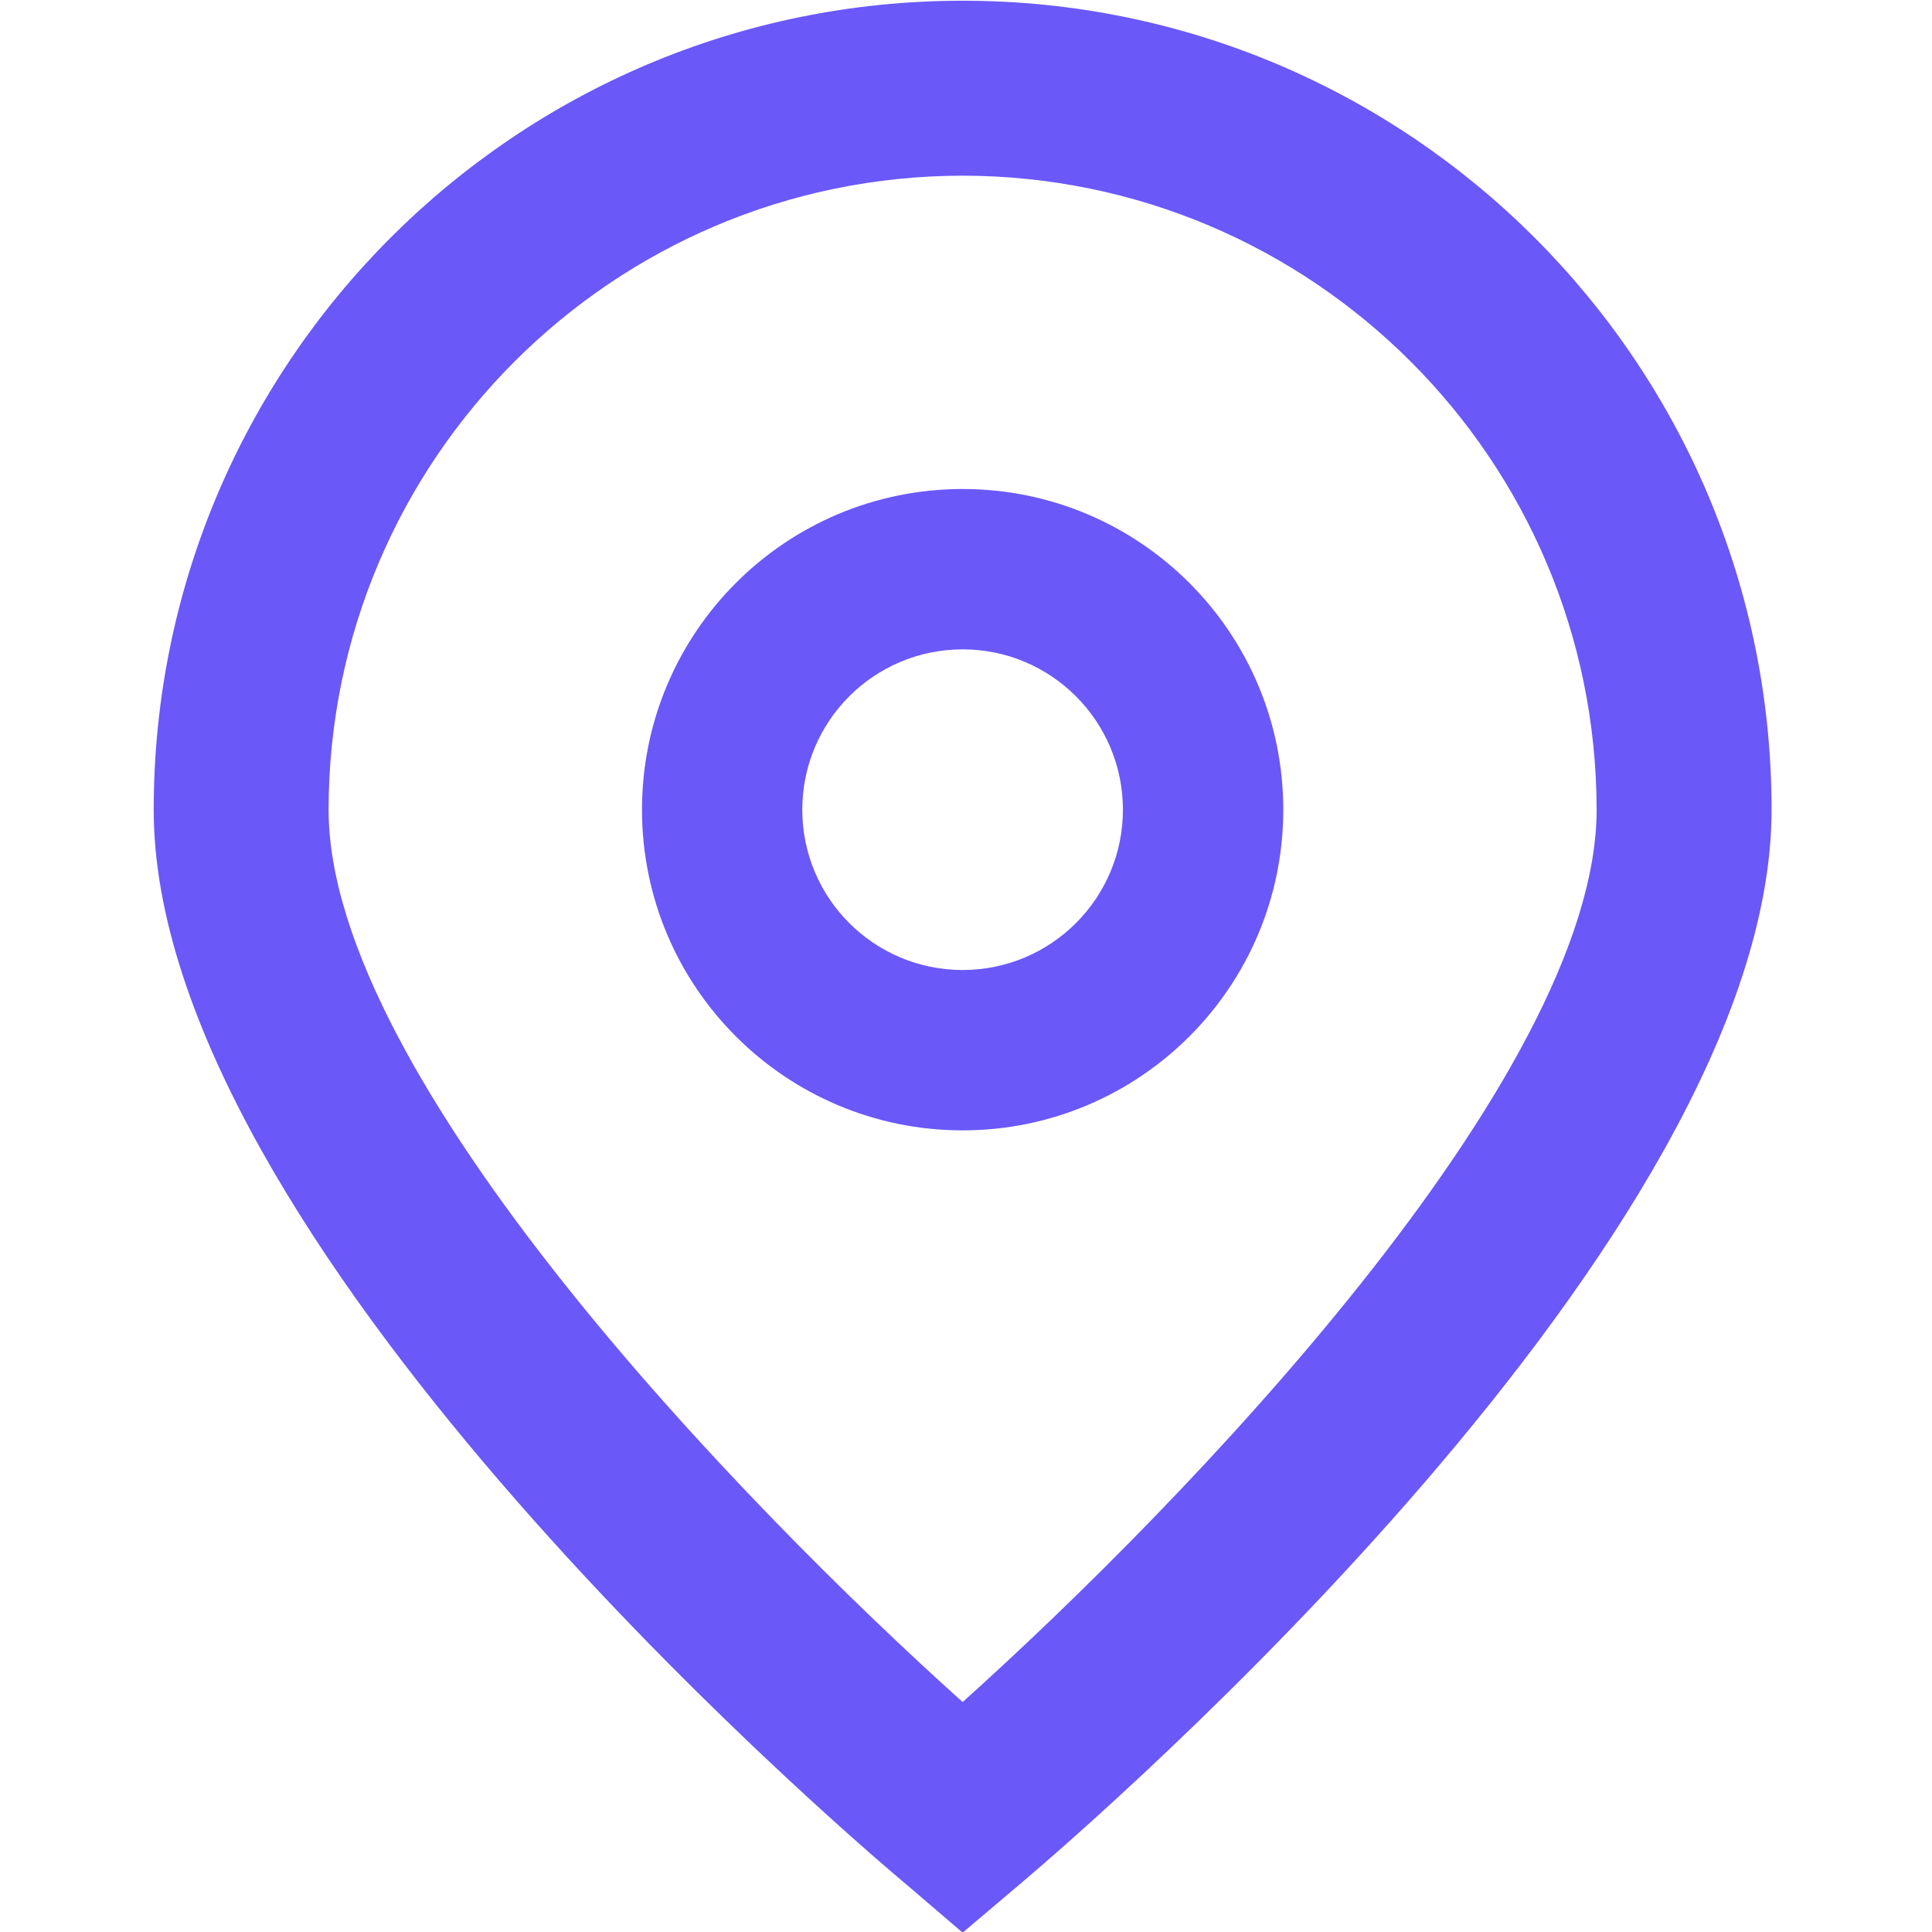
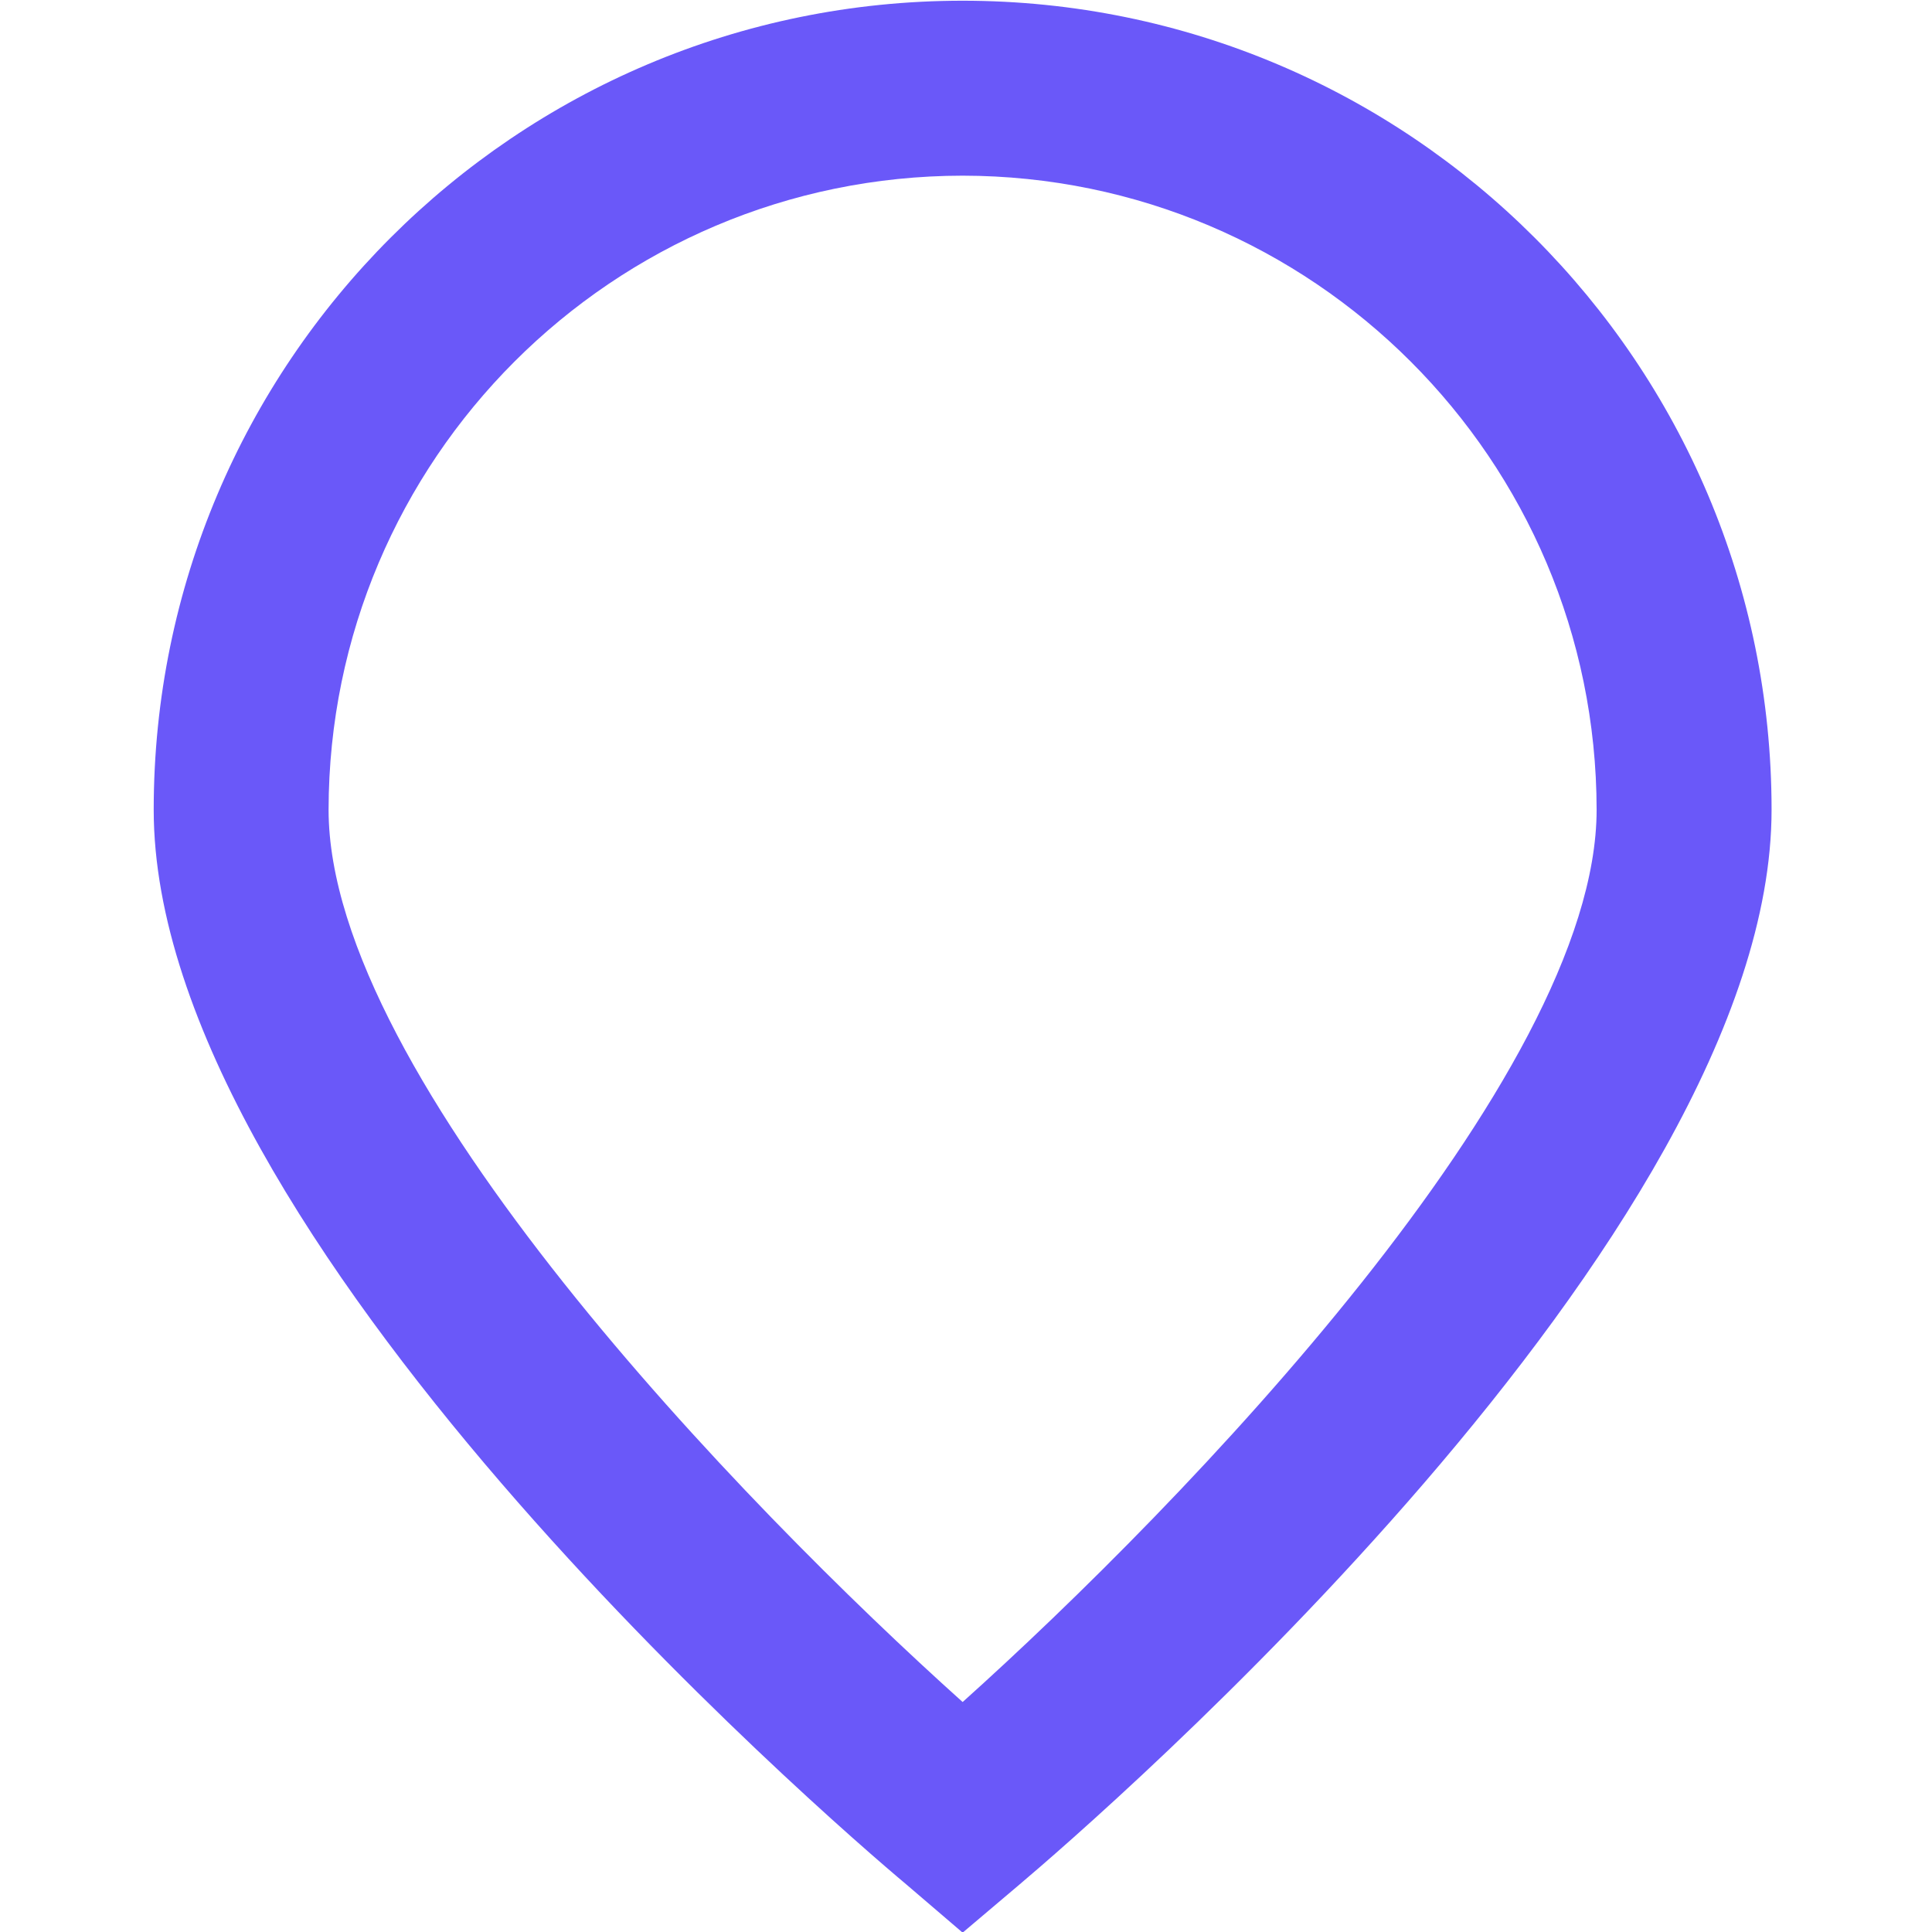
<svg xmlns="http://www.w3.org/2000/svg" width="27" height="27" viewBox="0 0 27 27" fill="none">
  <g clip-path="url(#clip0_181_612)">
    <path d="M13.453 27.009L12.668 26.337C11.587 25.432 2.148 17.279 2.148 11.316C2.148 5.072 7.209 0.01 13.453 0.01C19.696 0.01 24.758 5.072 24.758 11.316C24.758 17.279 15.318 25.432 14.242 26.341L13.453 27.009ZM13.453 2.455C8.561 2.46 4.598 6.424 4.592 11.316C4.592 15.062 10.4 21.047 13.453 23.786C16.506 21.046 22.313 15.057 22.313 11.316C22.308 6.424 18.344 2.461 13.453 2.455Z" fill="#6A58F9" />
-     <path d="M13.453 15.797C10.978 15.797 8.972 13.79 8.972 11.316C8.972 8.841 10.978 6.834 13.453 6.834C15.928 6.834 17.934 8.841 17.934 11.316C17.934 13.79 15.928 15.797 13.453 15.797ZM13.453 9.075C12.215 9.075 11.212 10.078 11.212 11.316C11.212 12.553 12.215 13.556 13.453 13.556C14.69 13.556 15.693 12.553 15.693 11.316C15.693 10.078 14.69 9.075 13.453 9.075Z" fill="#6A58F9" />
  </g>
  <defs>
    <clipPath id="clip0_181_612">
      <rect width="27" height="27" fill="white" />
    </clipPath>
  </defs>
</svg>